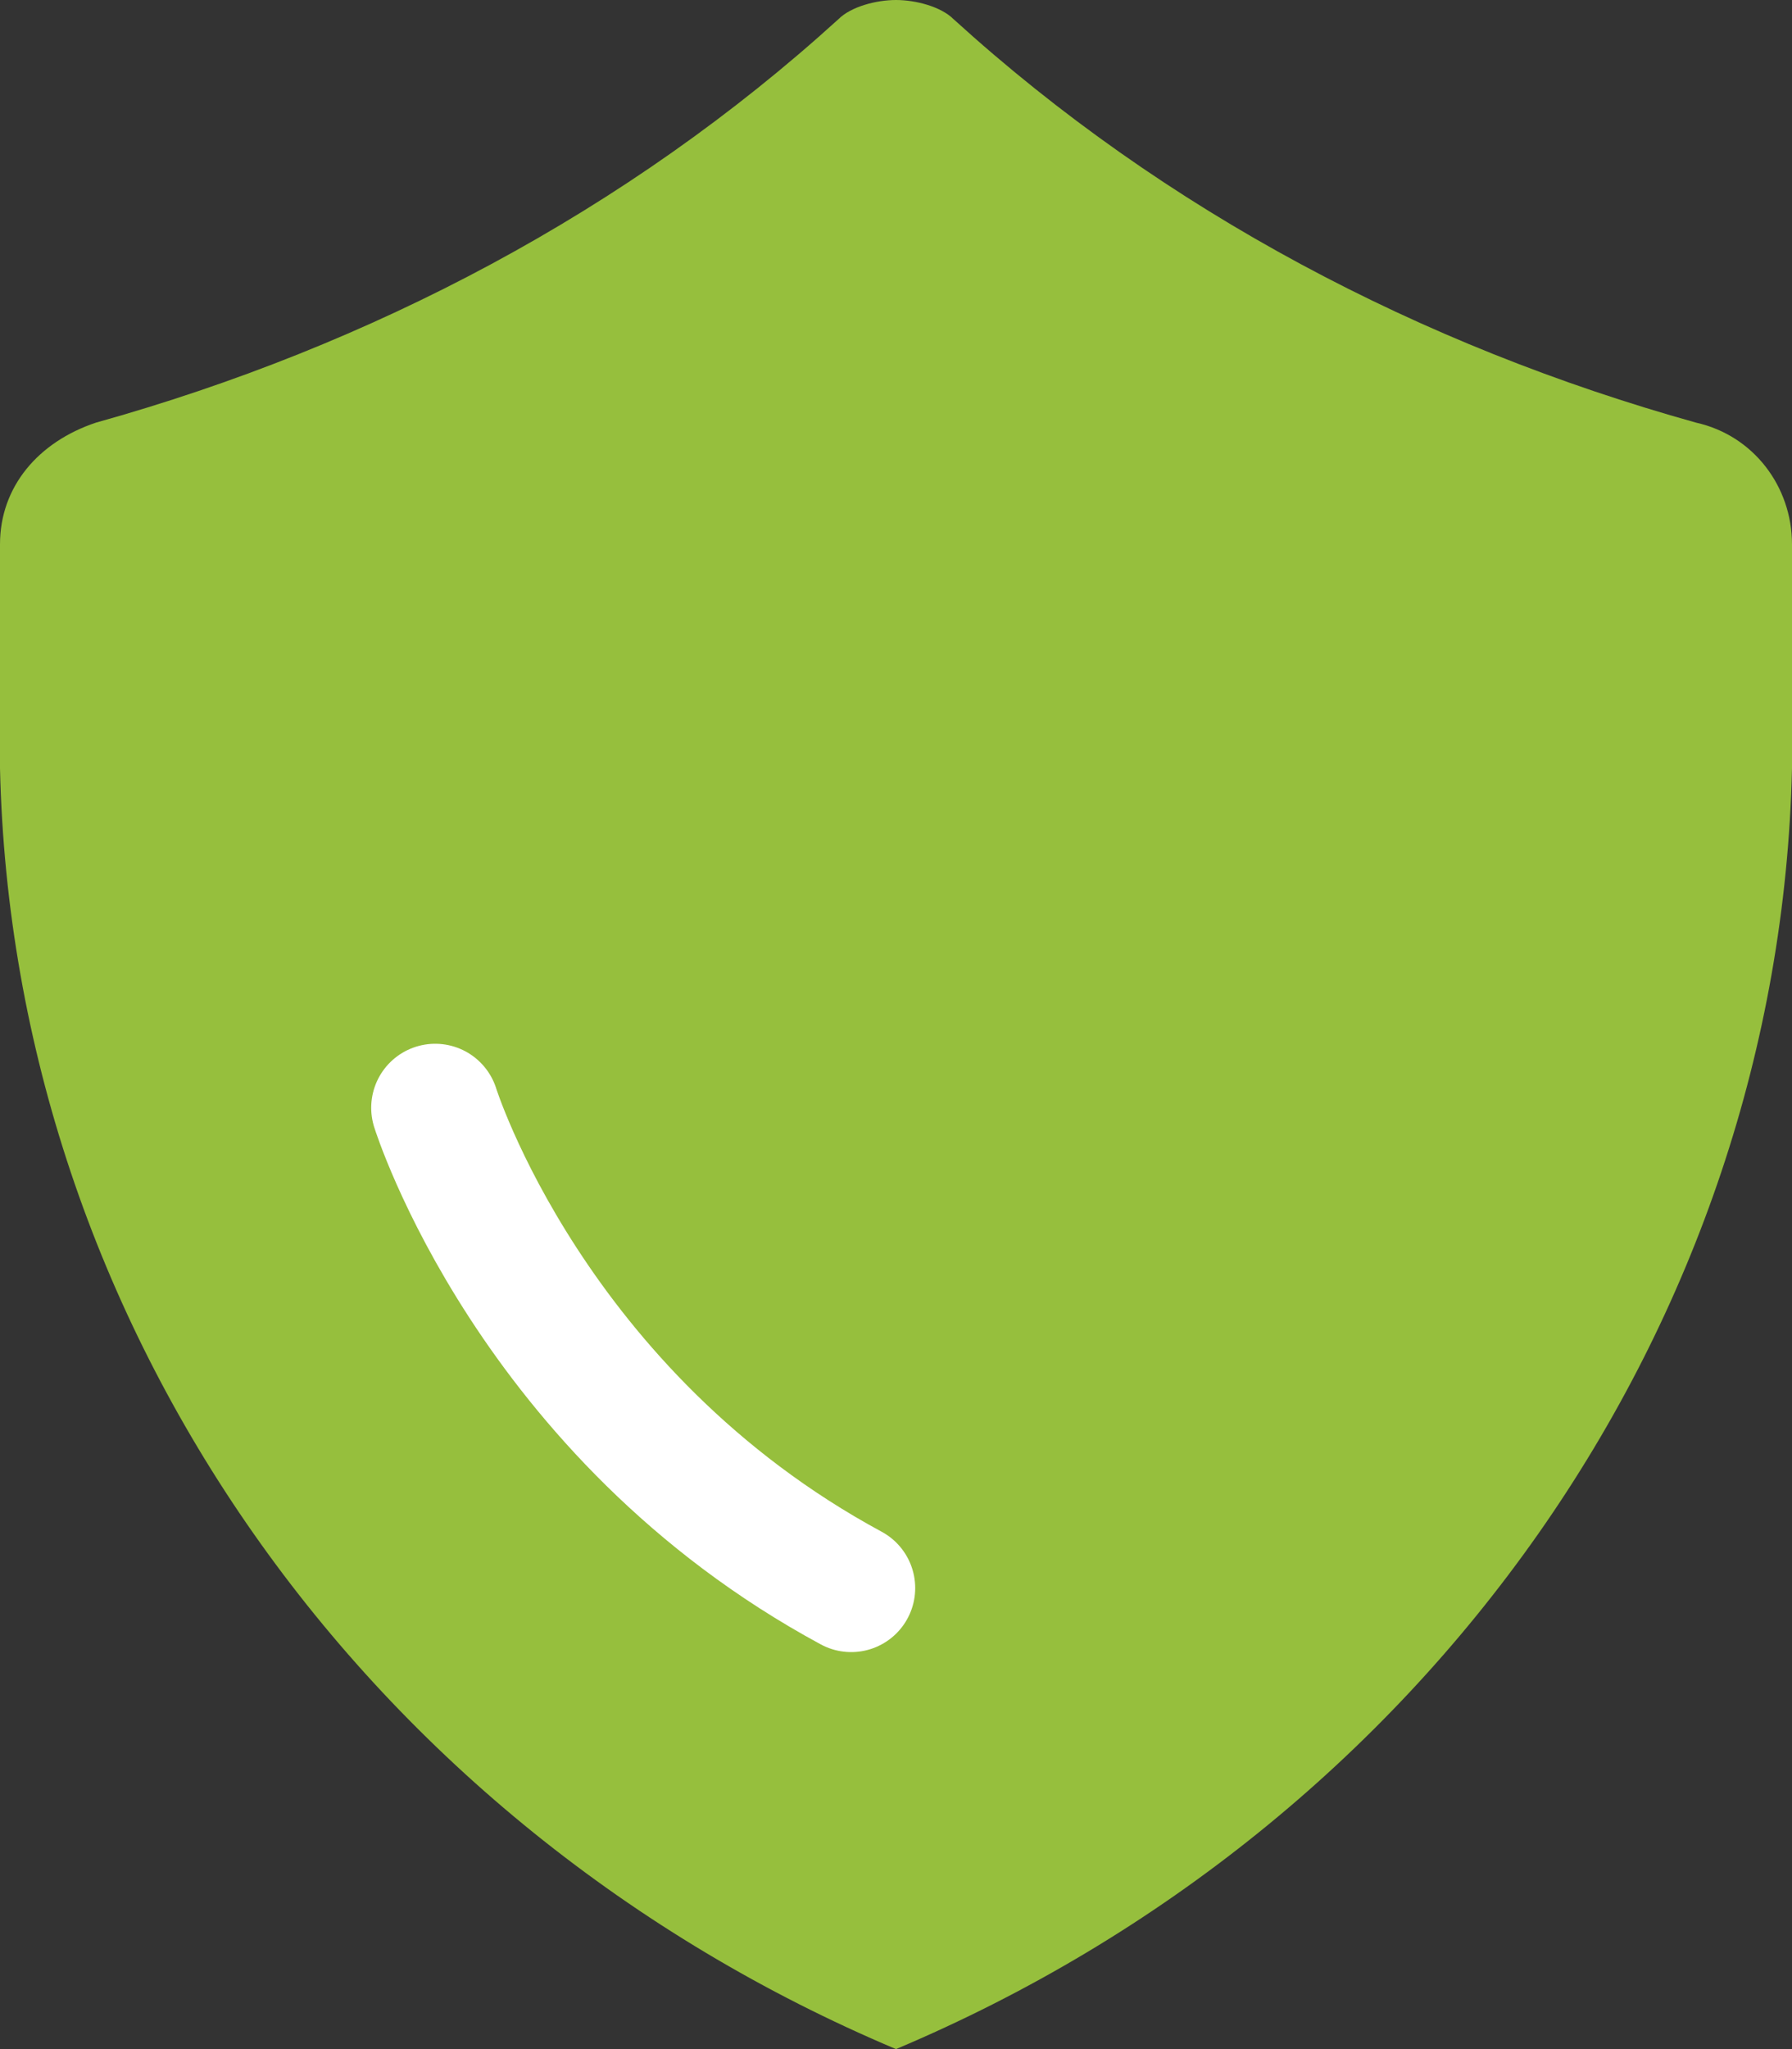
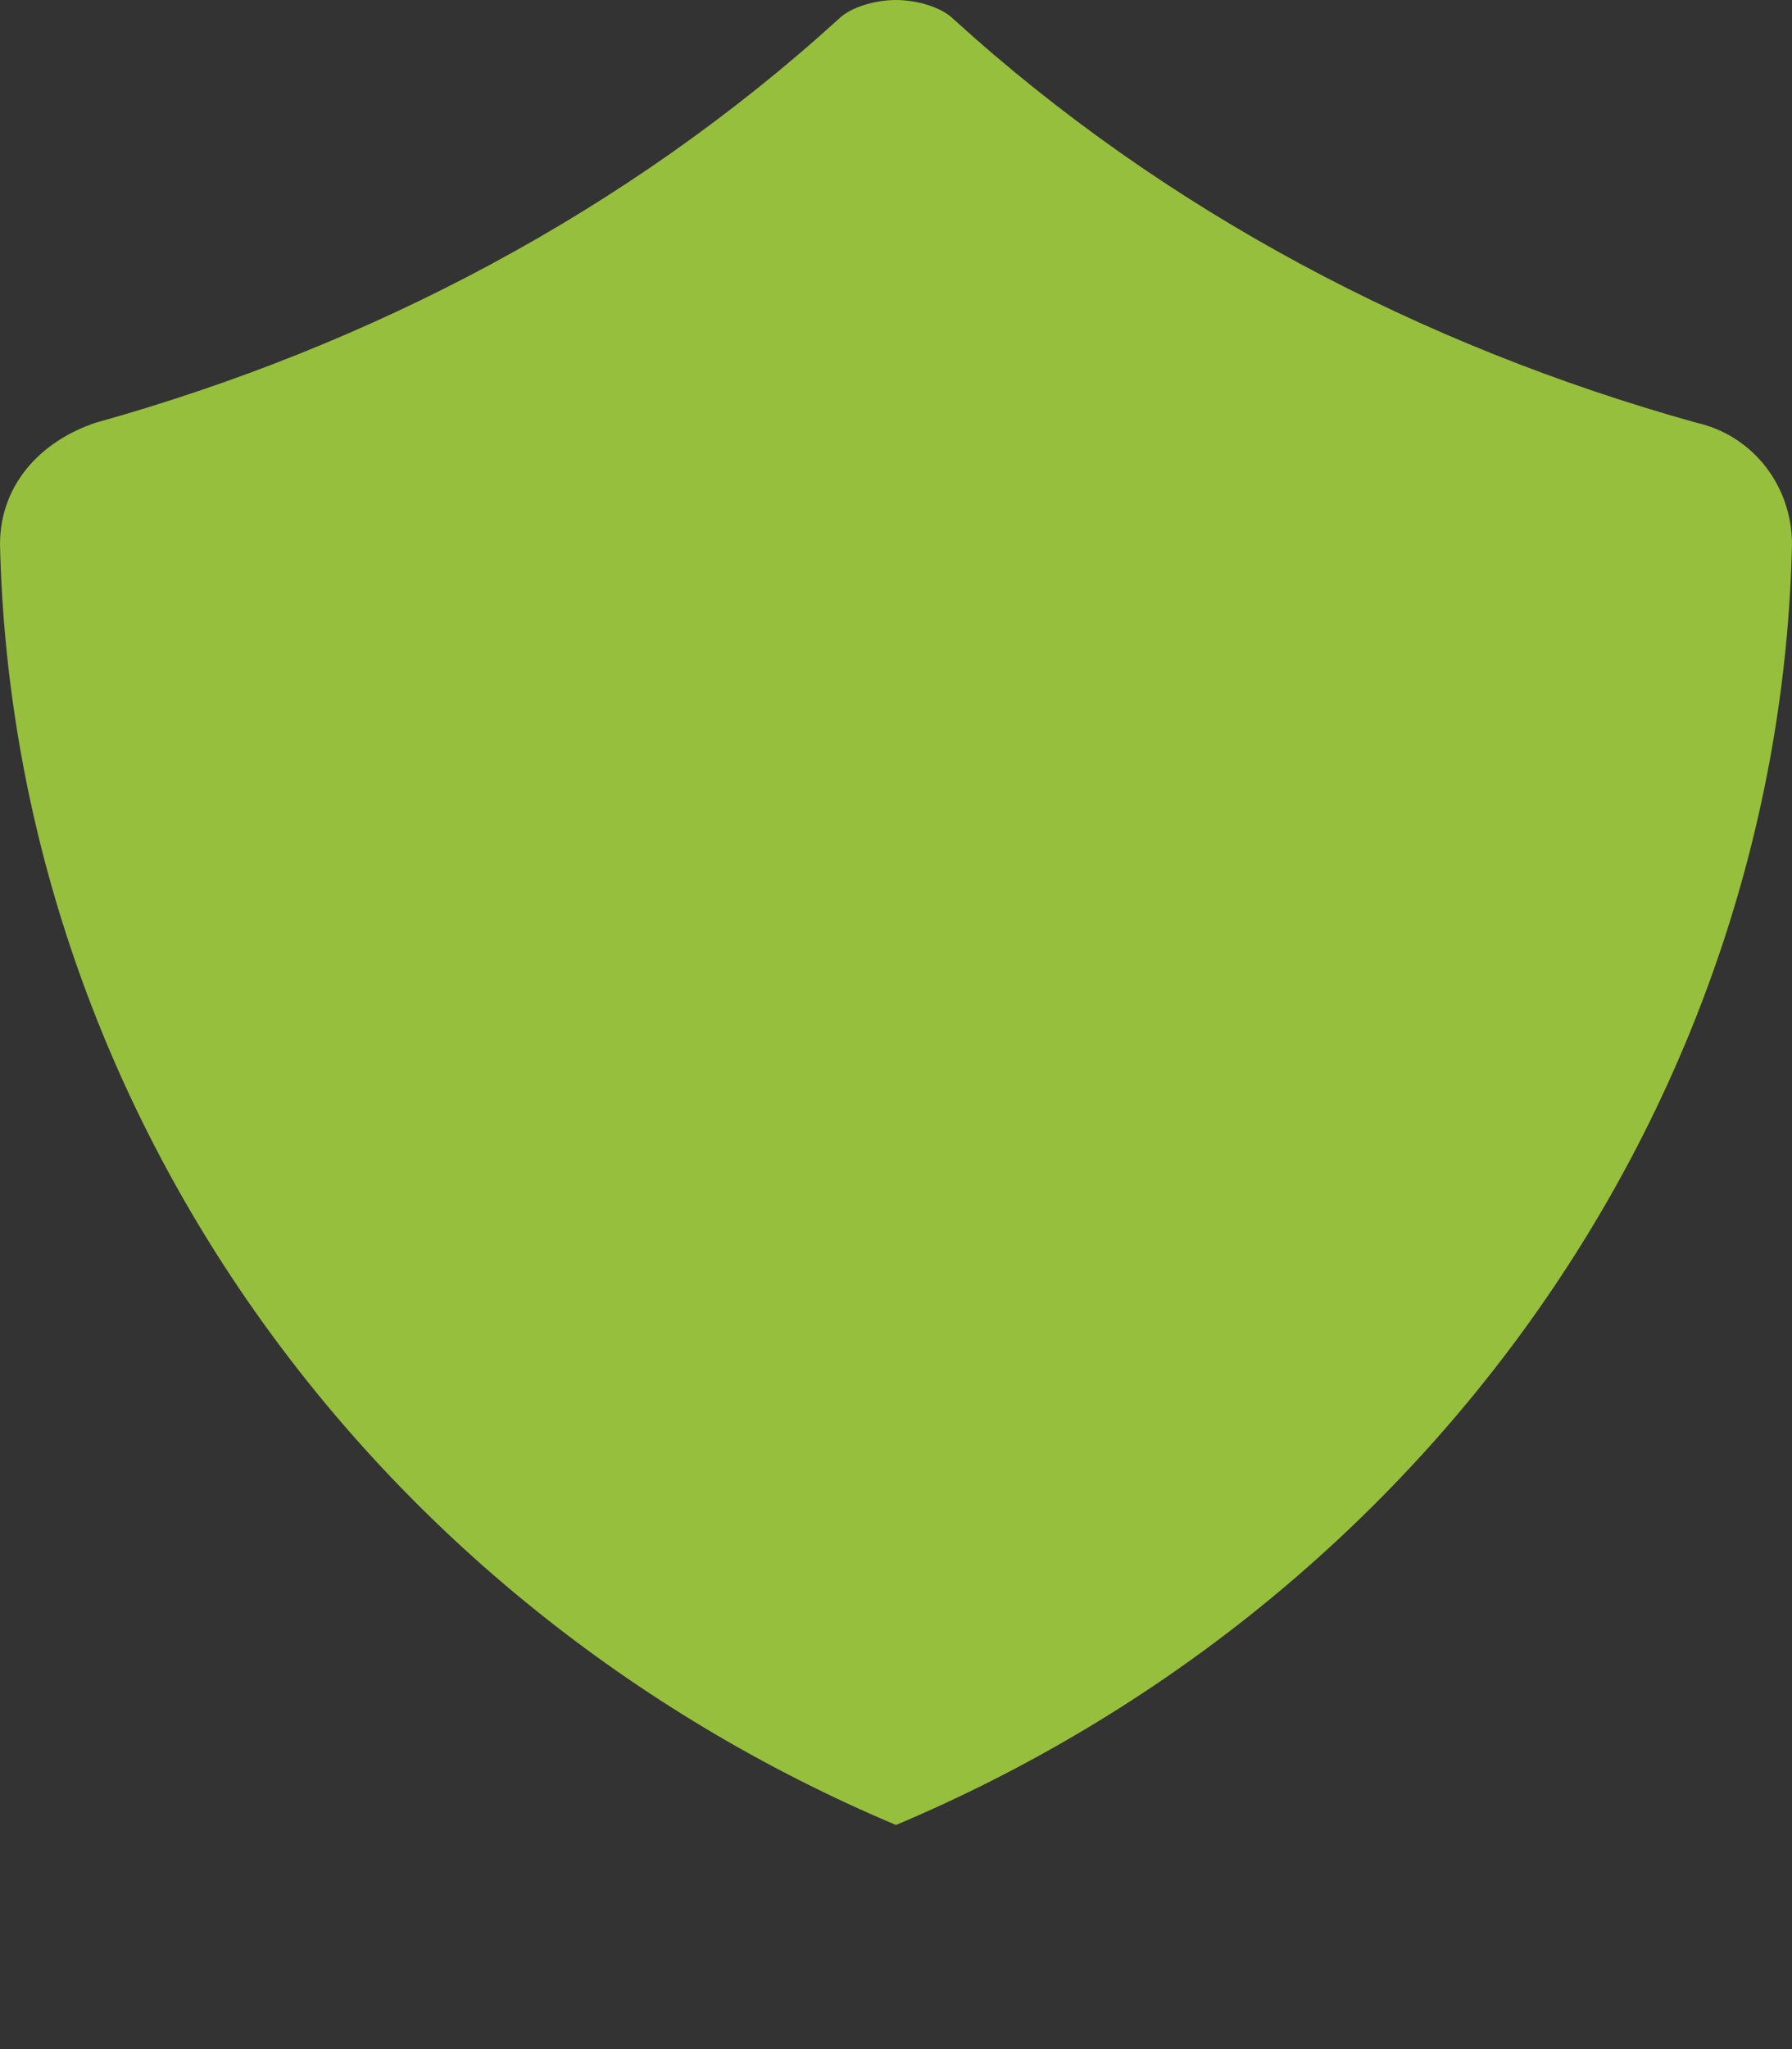
<svg xmlns="http://www.w3.org/2000/svg" version="1.2" baseProfile="tiny" width="28" viewBox="0 0 28 32">
  <rect x="0" y="0" width="28" height="32" fill="#333333" stroke="none" />
-   <path fill="#96BF3D" d="M14 0c-.3 0-.7.1-.9.3-3.3 3-7.3 5.1-11.6 6.3-.9.3-1.5 1-1.5 1.9V12c.2 8.7 5.7 16.5 14 20 8.3-3.5 13.8-11.3 14-20V8.5c0-.9-.6-1.7-1.5-1.9-4.3-1.2-8.3-3.3-11.6-6.3-.2-.2-.6-.3-.9-.3z" />
-   <path fill="none" stroke="#FFF" stroke-width="2" stroke-linecap="round" stroke-linejoin="round" stroke-miterlimit="10" d="M6.8 17.3s1.5 4.8 6.5 7.5" />
+   <path fill="#96BF3D" d="M14 0c-.3 0-.7.1-.9.3-3.3 3-7.3 5.1-11.6 6.3-.9.3-1.5 1-1.5 1.9c.2 8.7 5.7 16.5 14 20 8.3-3.5 13.8-11.3 14-20V8.5c0-.9-.6-1.7-1.5-1.9-4.3-1.2-8.3-3.3-11.6-6.3-.2-.2-.6-.3-.9-.3z" />
</svg>